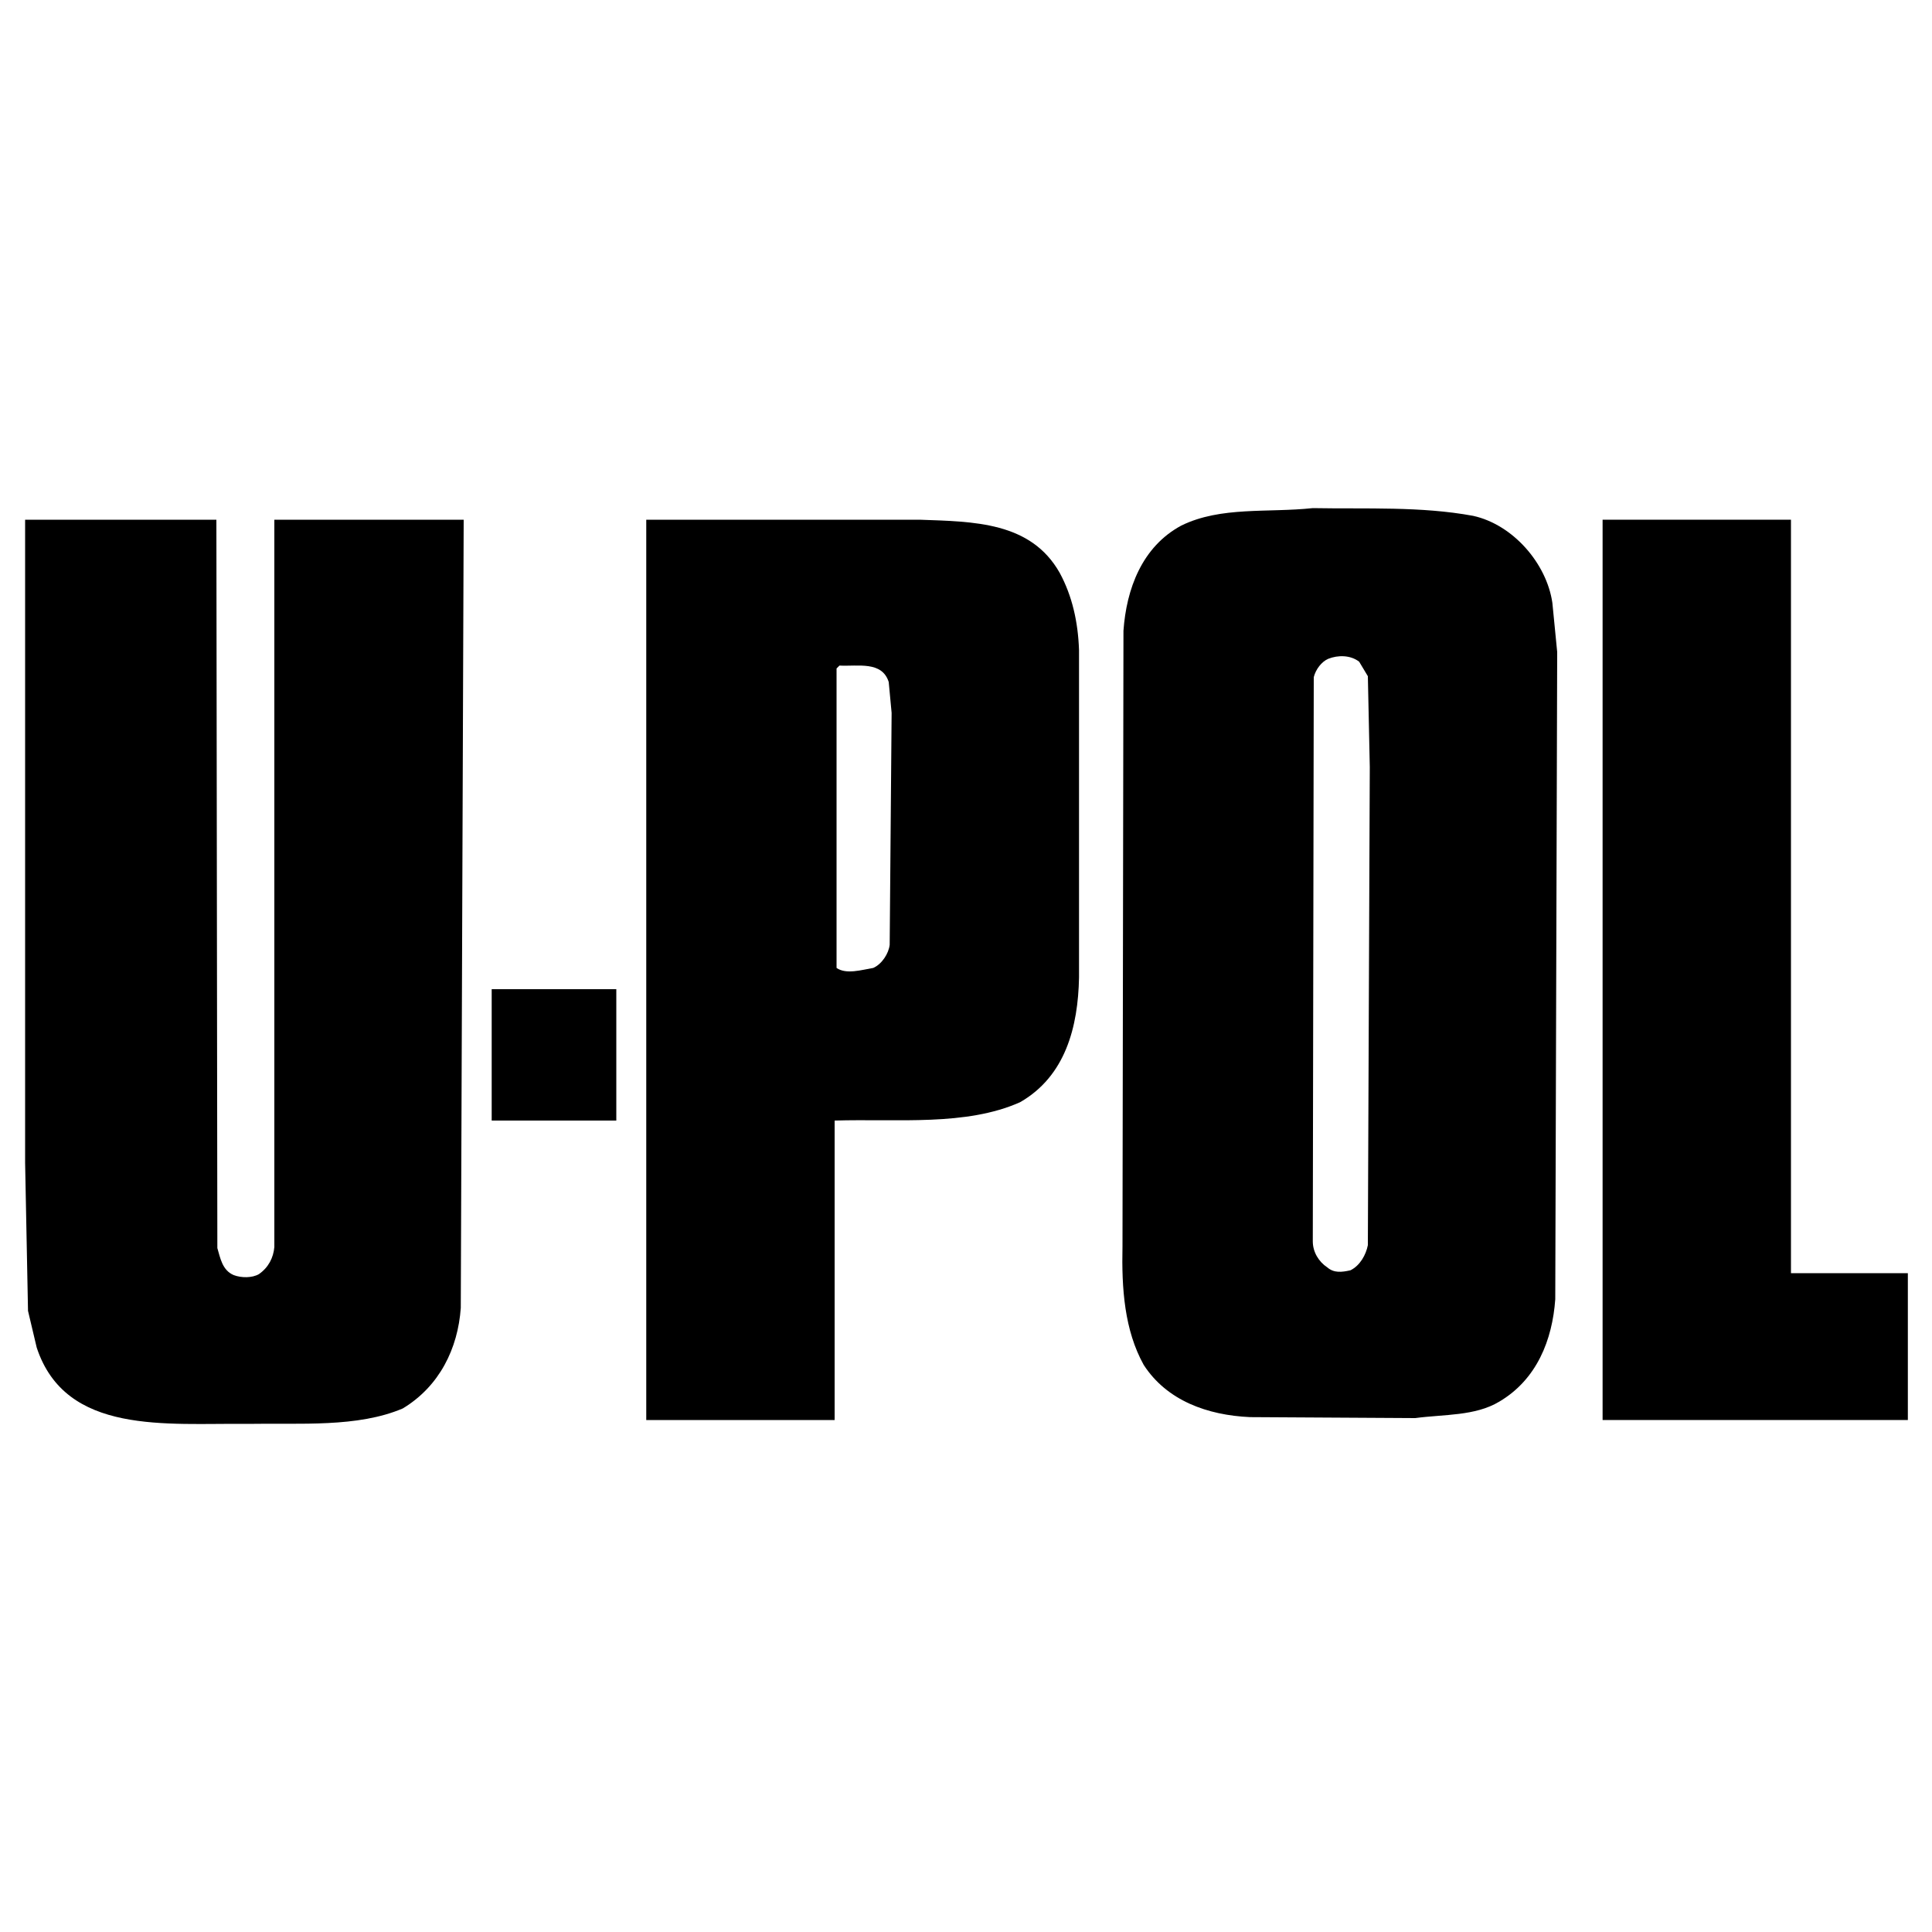
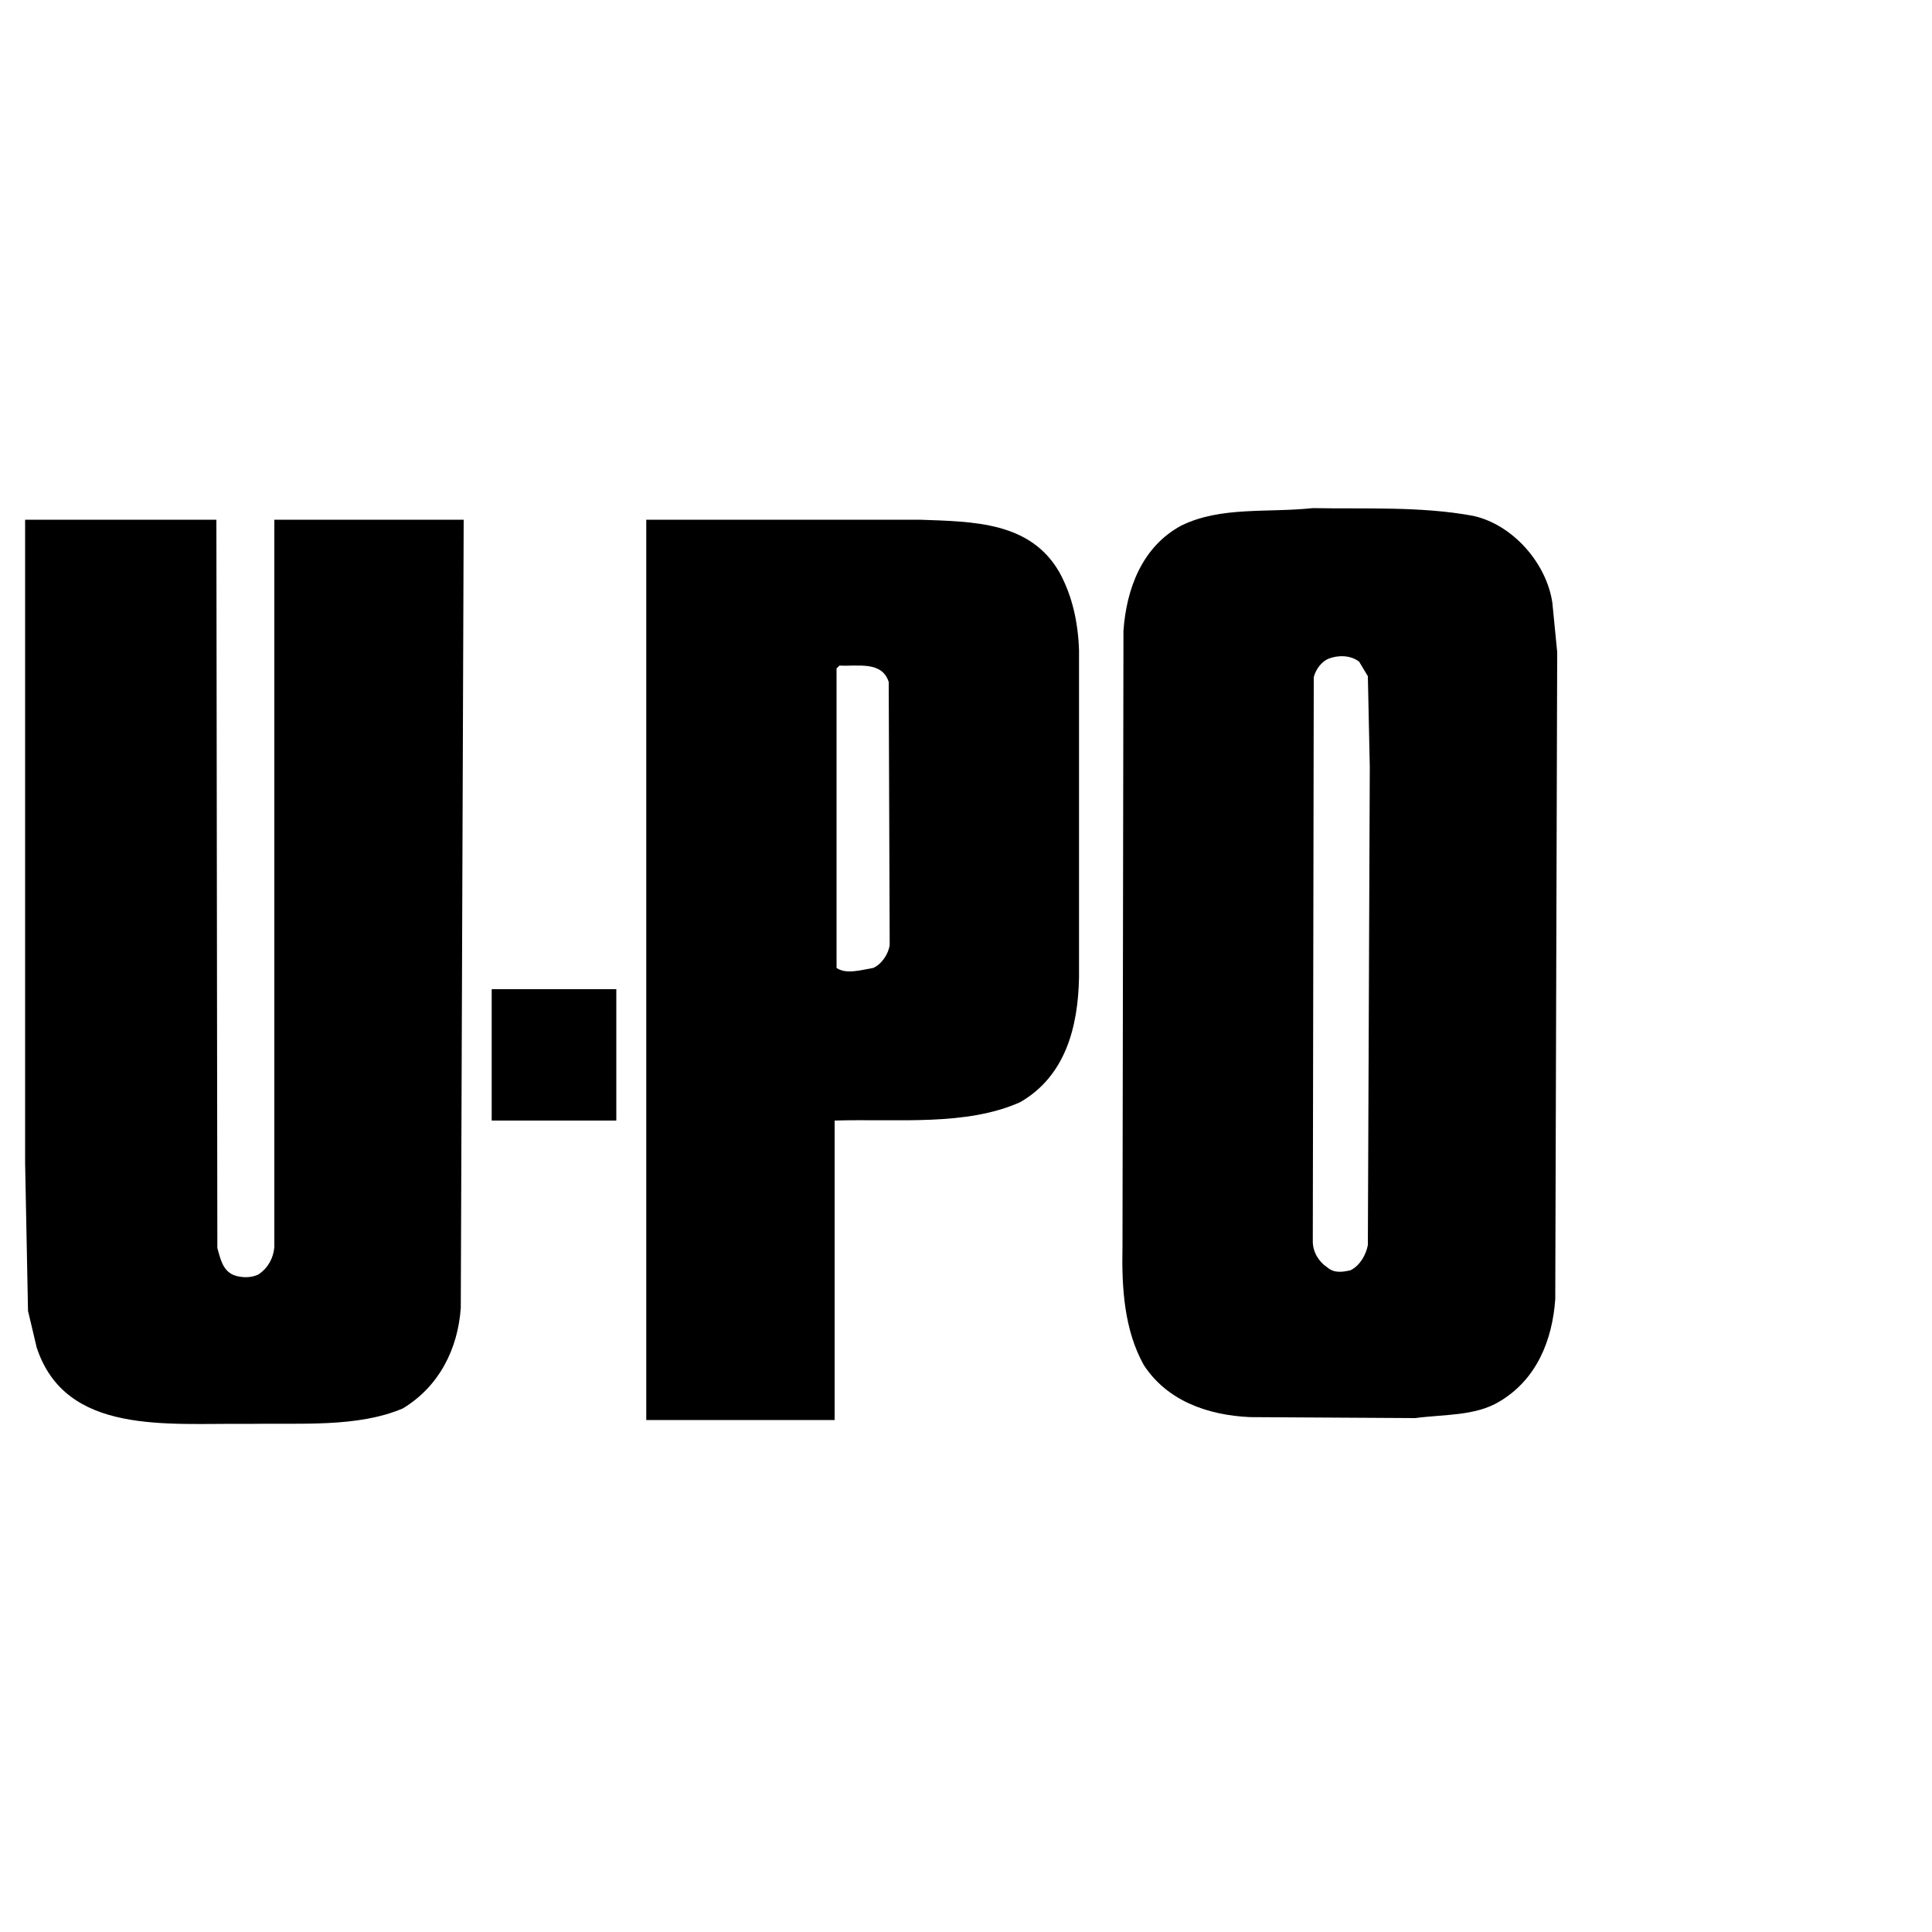
<svg xmlns="http://www.w3.org/2000/svg" id="Capa_1" x="0px" y="0px" viewBox="0 0 200 200" style="enable-background:new 0 0 200 200;" xml:space="preserve">
  <g>
-     <polygon points="185.4,131.8 197.5,131.8 197.5,147 165.9,147 165.9,53.8 185.4,53.8 " />
    <path d="M47.7,135.4c-0.3,4.2-2.2,8.1-6,10.4c-4.7,2-10.6,1.5-16.1,1.6c-8.3-0.1-18.8,1.2-21.8-7.9l-0.9-3.8l-0.3-15.3V53.8h19.8 l0.1,75.4c0.3,1,0.5,2.3,1.7,2.8c0.8,0.3,1.9,0.3,2.6-0.1c1-0.7,1.5-1.7,1.6-2.8V53.8h19.6L47.7,135.4z" />
    <path d="M141.6,128.9c-0.2,1-0.8,2.1-1.8,2.6c-0.9,0.2-1.7,0.3-2.4-0.3c-0.9-0.6-1.5-1.6-1.5-2.7l0.1-58.4c0.2-0.8,0.8-1.6,1.5-1.9 c1-0.4,2.3-0.4,3.2,0.3l0.9,1.5l0.2,9.4L141.6,128.9z M160.7,62.4c-0.6-4.1-4.1-8.1-8.2-9c-5.4-1-11.1-0.7-16.6-0.8 c-4.7,0.5-9.5-0.2-13.6,1.8c-4.1,2.2-5.7,6.6-6,10.9l-0.1,63.7c-0.1,4.4,0.2,8.7,2.2,12.3c2.4,3.7,6.6,5.2,11,5.4l17.1,0.1 c3-0.4,6.2-0.2,8.7-1.7c3.9-2.3,5.5-6.4,5.8-10.6l0.2-67L160.7,62.4z" />
-     <path d="M92.1,97.8c-0.1,0.9-0.8,2-1.7,2.4c-1.2,0.2-2.8,0.7-3.8,0V69.2l0.3-0.3c1.9,0.1,4.4-0.5,5.1,1.7l0.3,3.2L92.1,97.8z M109.7,59.3c-3-5.3-8.9-5.3-14.5-5.5H66.9V147h19.5V116c6.5-0.2,13.6,0.6,19.2-1.9c4.7-2.7,6-7.8,6.1-12.9V67.3 C111.6,64.4,111,61.7,109.7,59.3" />
+     <path d="M92.1,97.8c-0.1,0.9-0.8,2-1.7,2.4c-1.2,0.2-2.8,0.7-3.8,0V69.2l0.3-0.3c1.9,0.1,4.4-0.5,5.1,1.7L92.1,97.8z M109.7,59.3c-3-5.3-8.9-5.3-14.5-5.5H66.9V147h19.5V116c6.5-0.2,13.6,0.6,19.2-1.9c4.7-2.7,6-7.8,6.1-12.9V67.3 C111.6,64.4,111,61.7,109.7,59.3" />
    <rect x="50.9" y="102.4" width="12.9" height="13.6" />
  </g>
</svg>